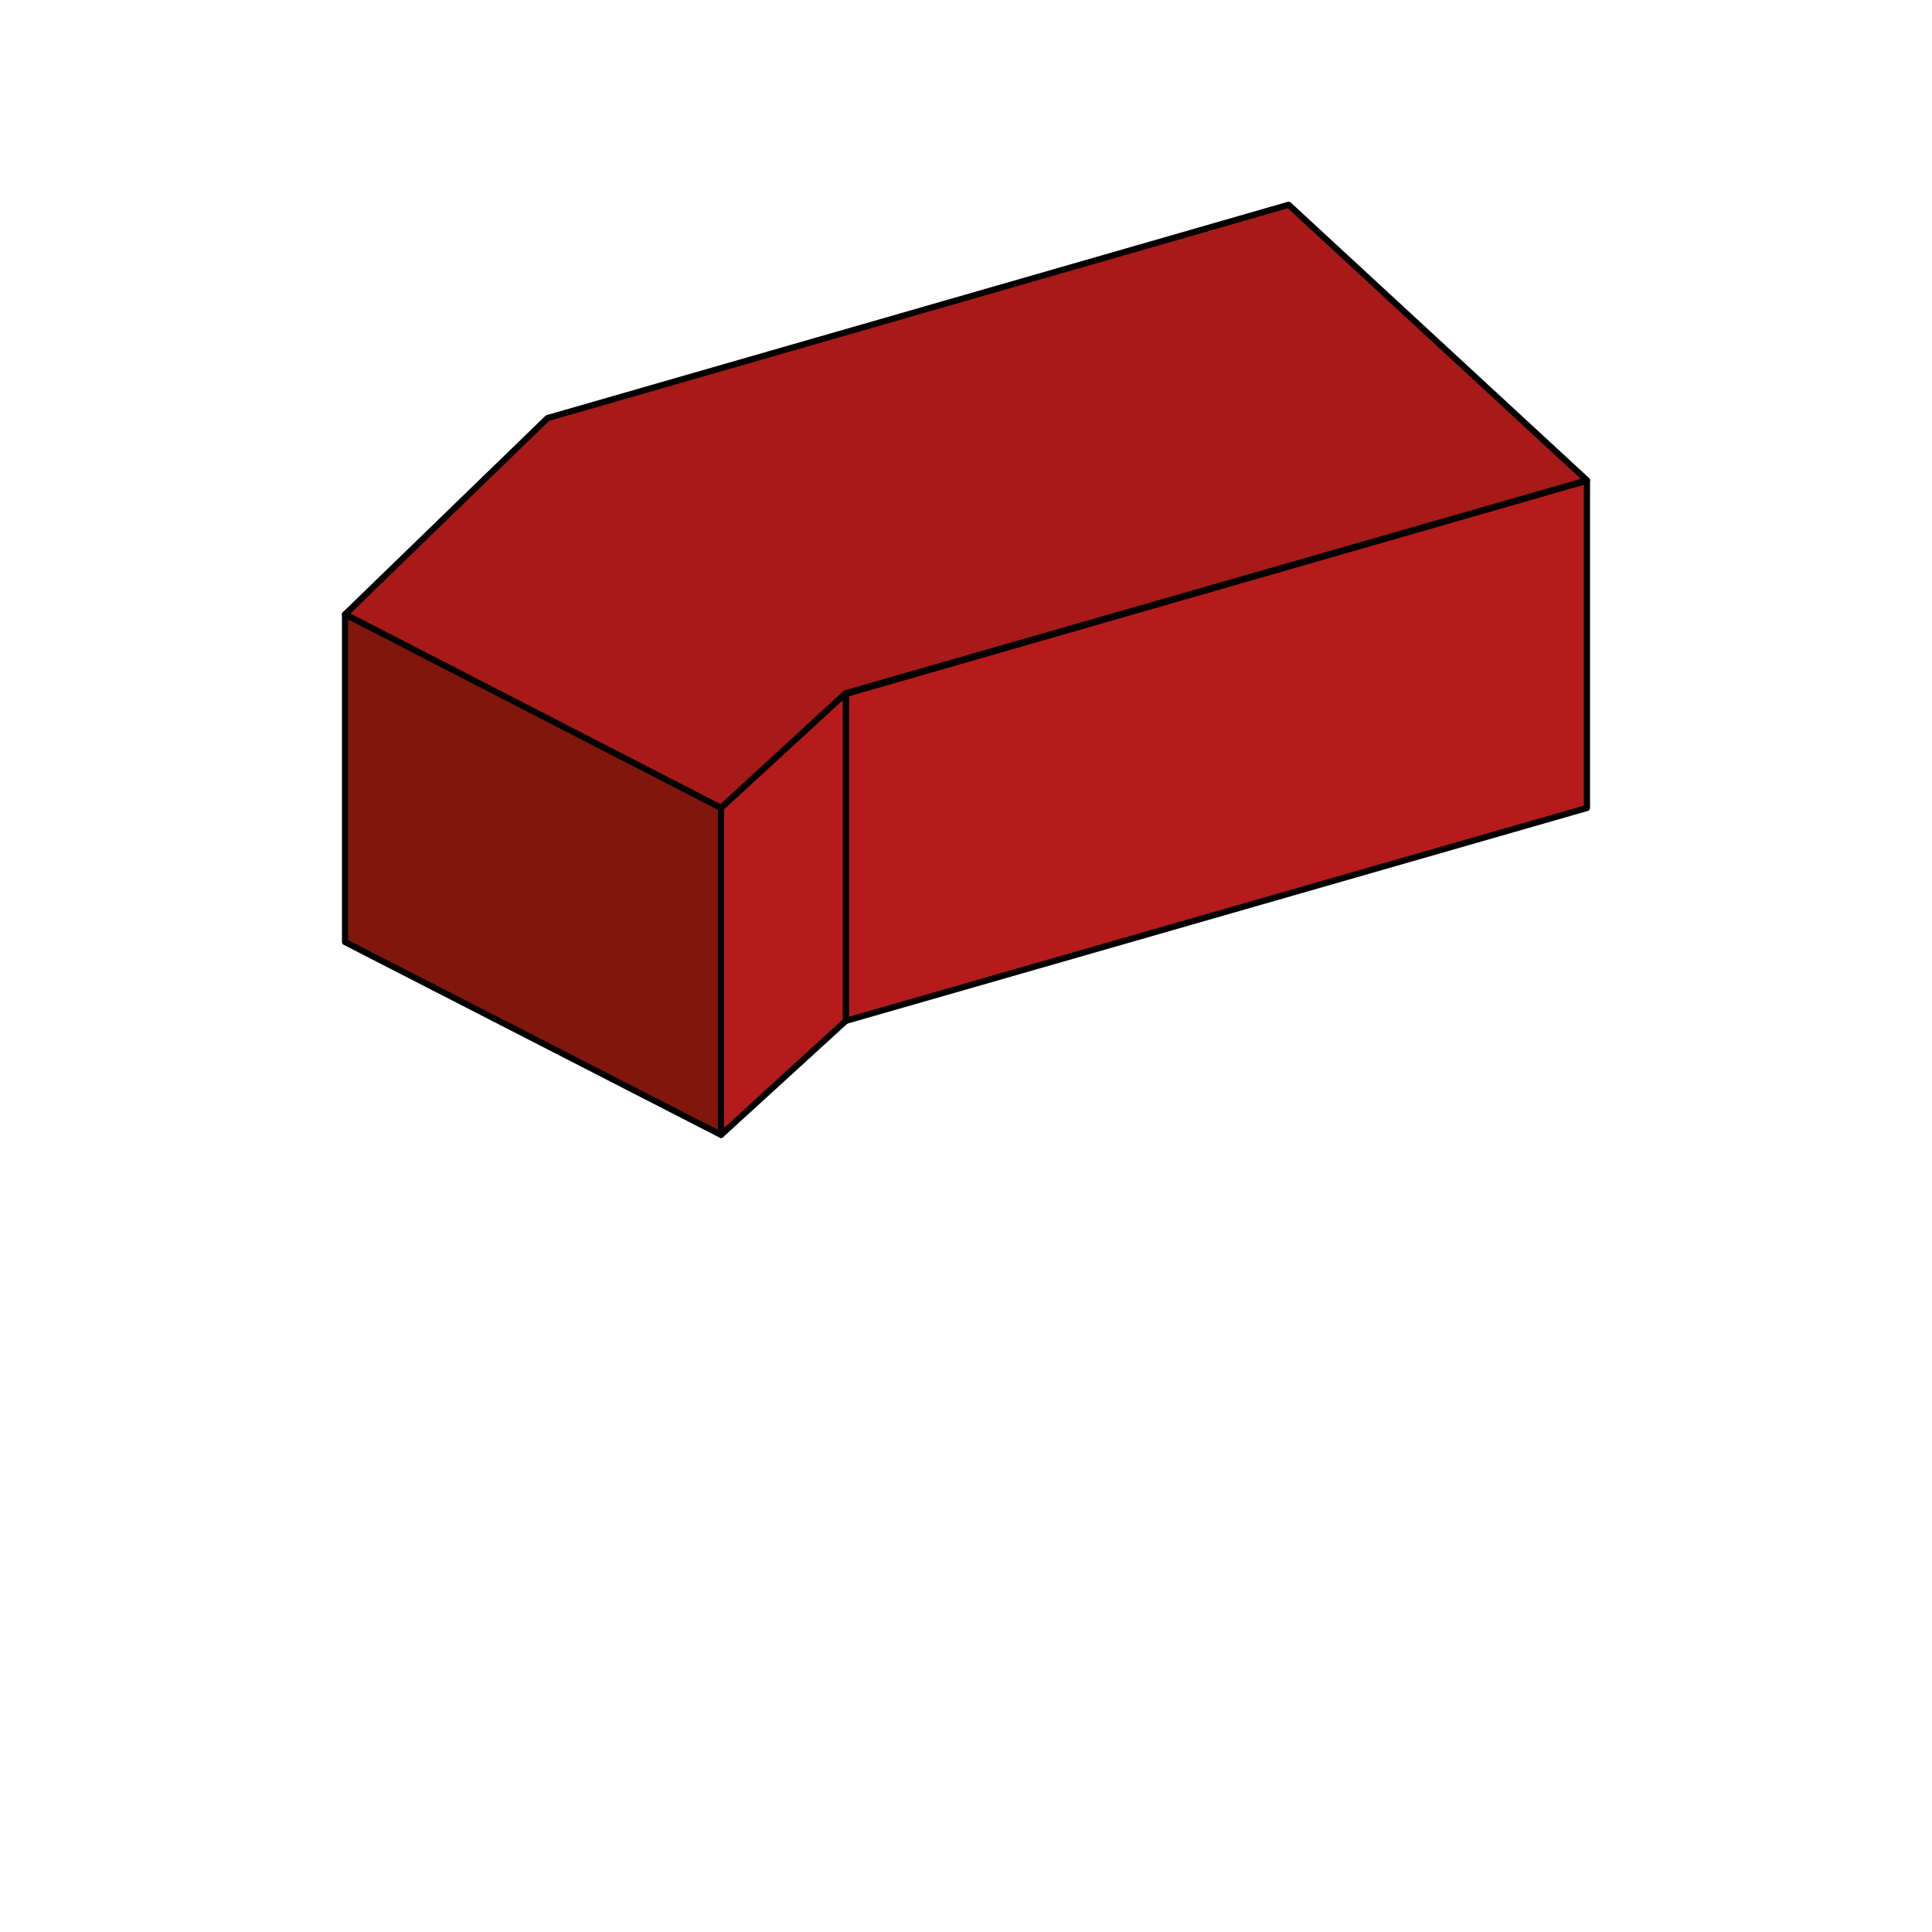
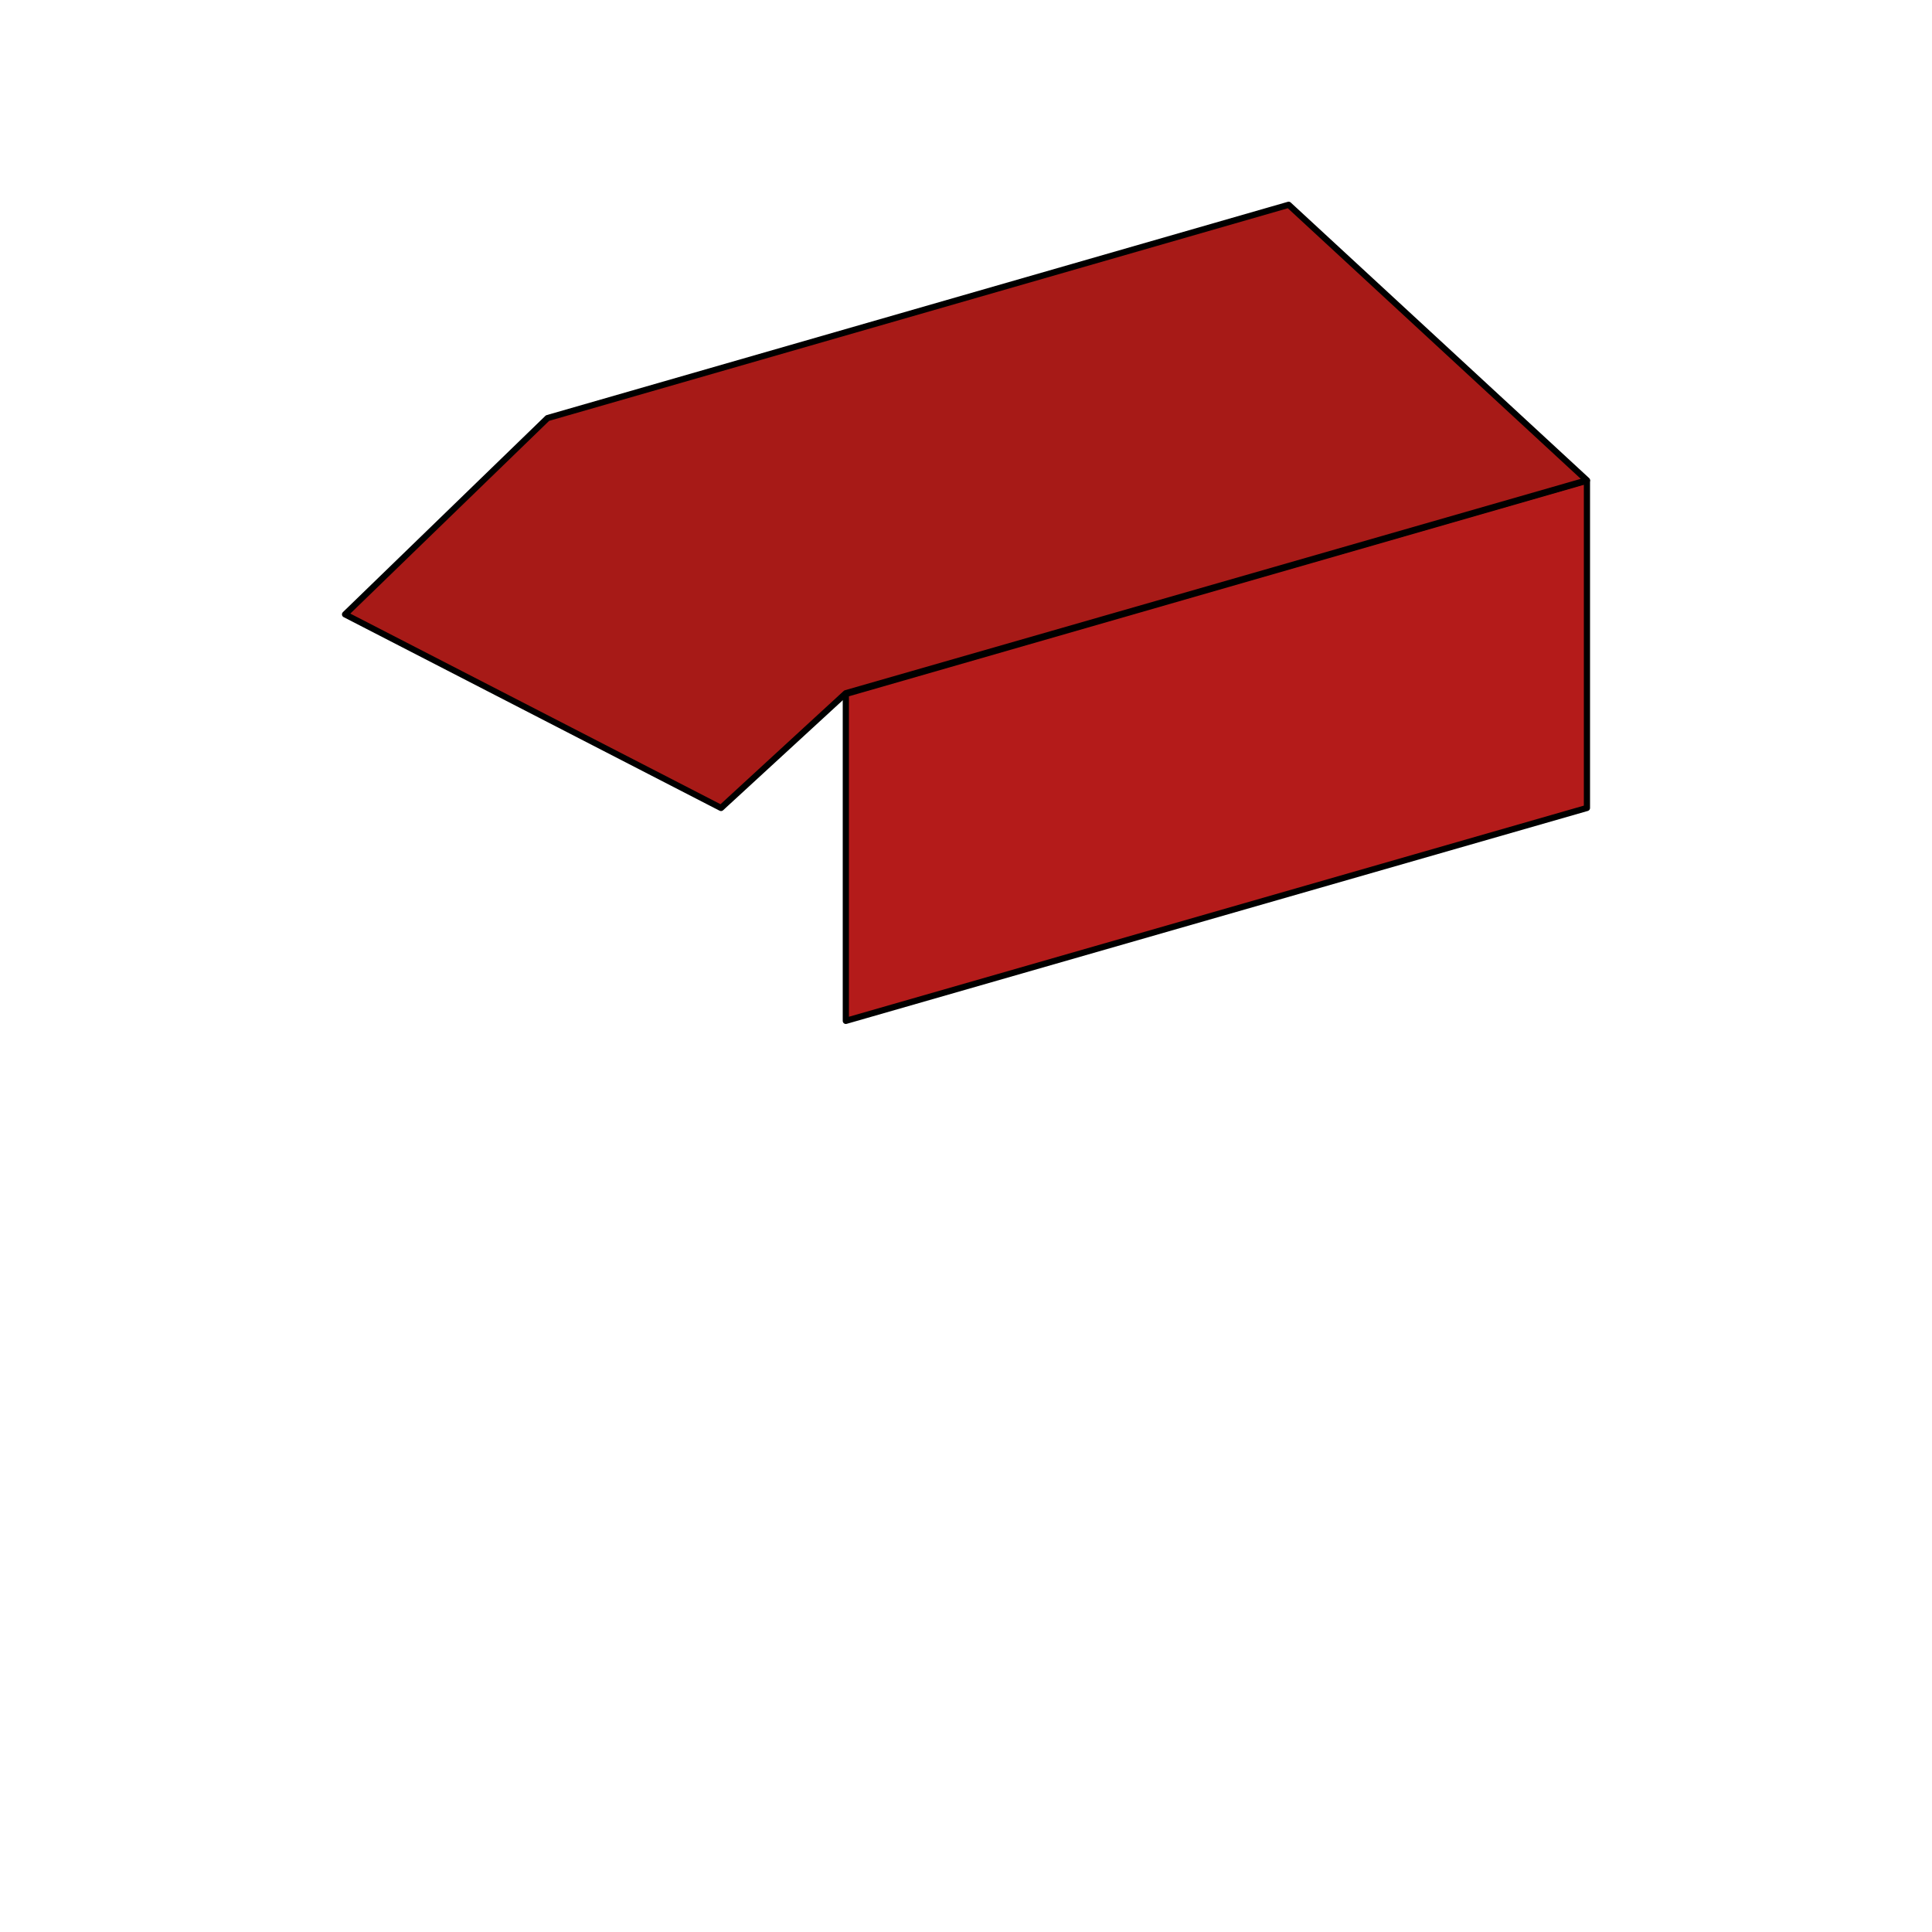
<svg xmlns="http://www.w3.org/2000/svg" version="1.1" id="Layer_1" x="0px" y="0px" viewBox="0 0 500 500" style="enable-background:new 0 0 500 500;" xml:space="preserve">
  <style type="text/css">
	.st0{fill:#B41B1A;stroke:#000000;stroke-width:1.605;stroke-linecap:round;stroke-linejoin:round;stroke-miterlimit:10;}
	.st1{fill:#A71A17;stroke:#000000;stroke-width:1.605;stroke-linecap:round;stroke-linejoin:round;stroke-miterlimit:10;}
	.st2{fill:#80160C;stroke:#000000;stroke-width:1.605;stroke-linecap:round;stroke-linejoin:round;stroke-miterlimit:10;}
</style>
  <polygon class="st0" points="218.9,264.2 410.7,209.1 410.7,124.4 218.9,179.6 " />
  <polygon class="st1" points="218.9,179.4 410.7,124.3 333.5,53 141.7,108.2 89.3,159 186.6,209.1 " />
-   <polygon class="st0" points="218.9,179.4 186.6,209.1 186.6,293.7 218.9,264.2 " />
-   <polygon class="st2" points="89.3,243.8 186.6,293.7 186.6,209.1 89.3,159 " />
</svg>